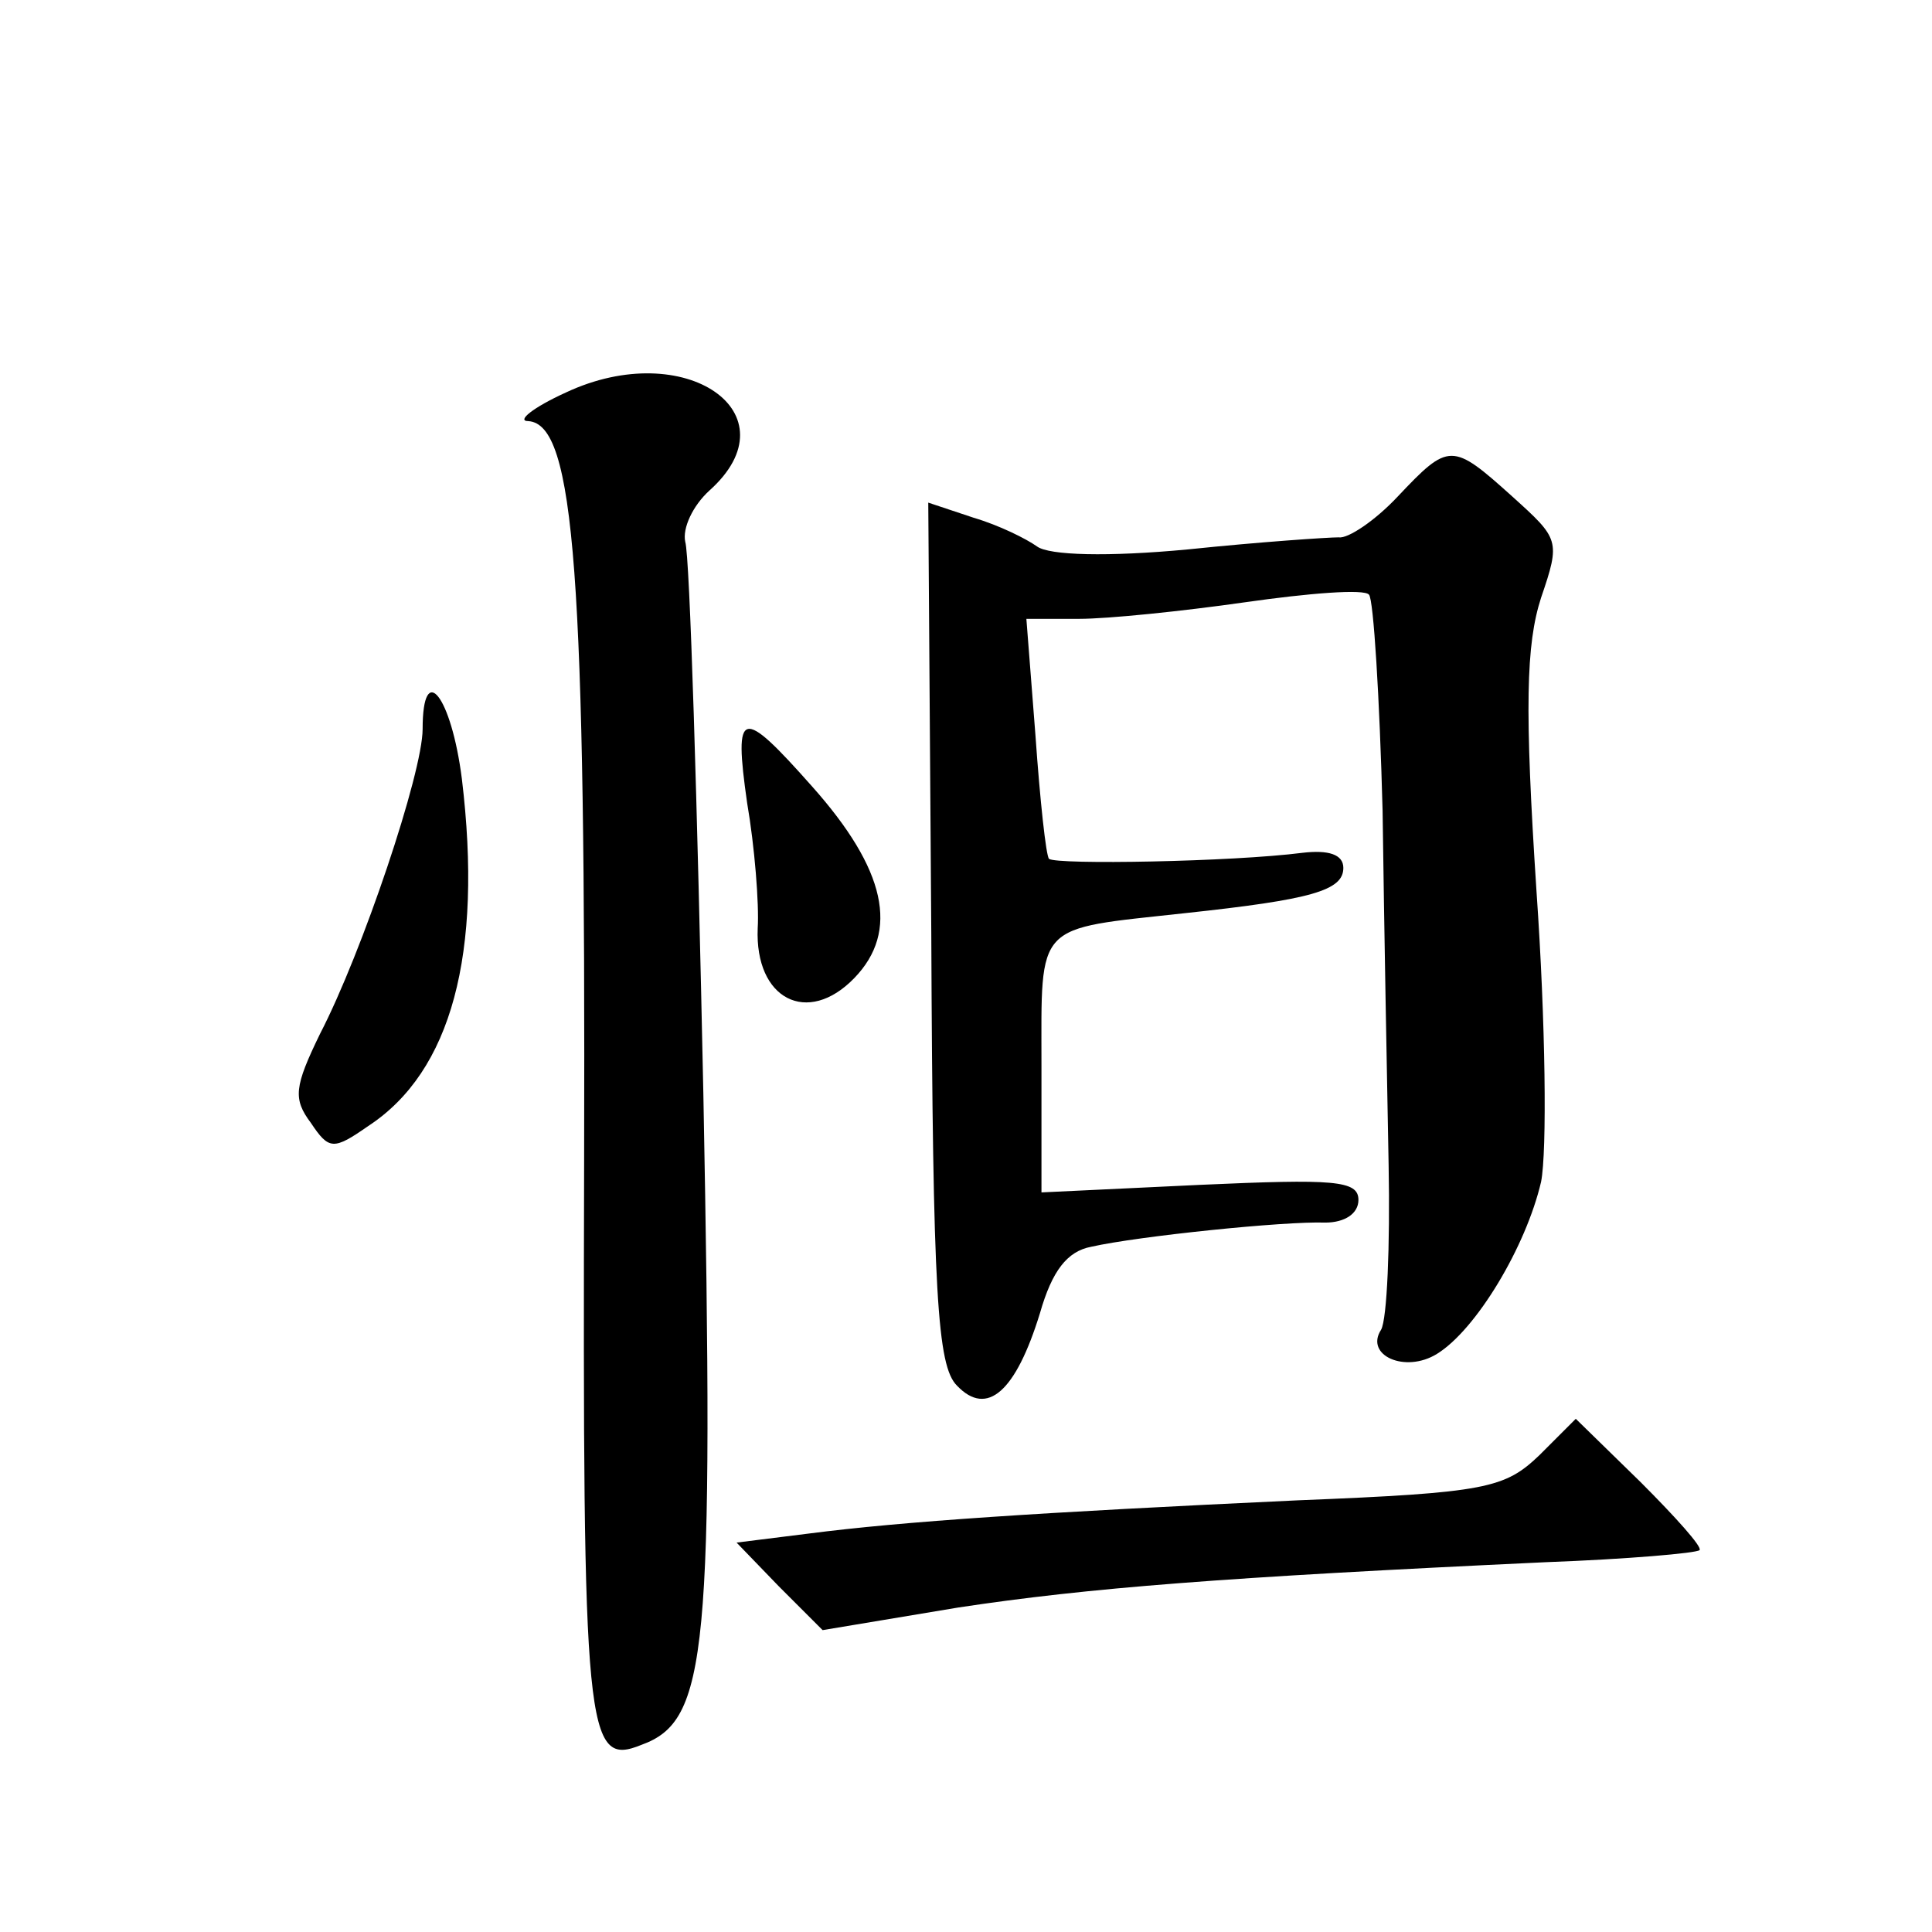
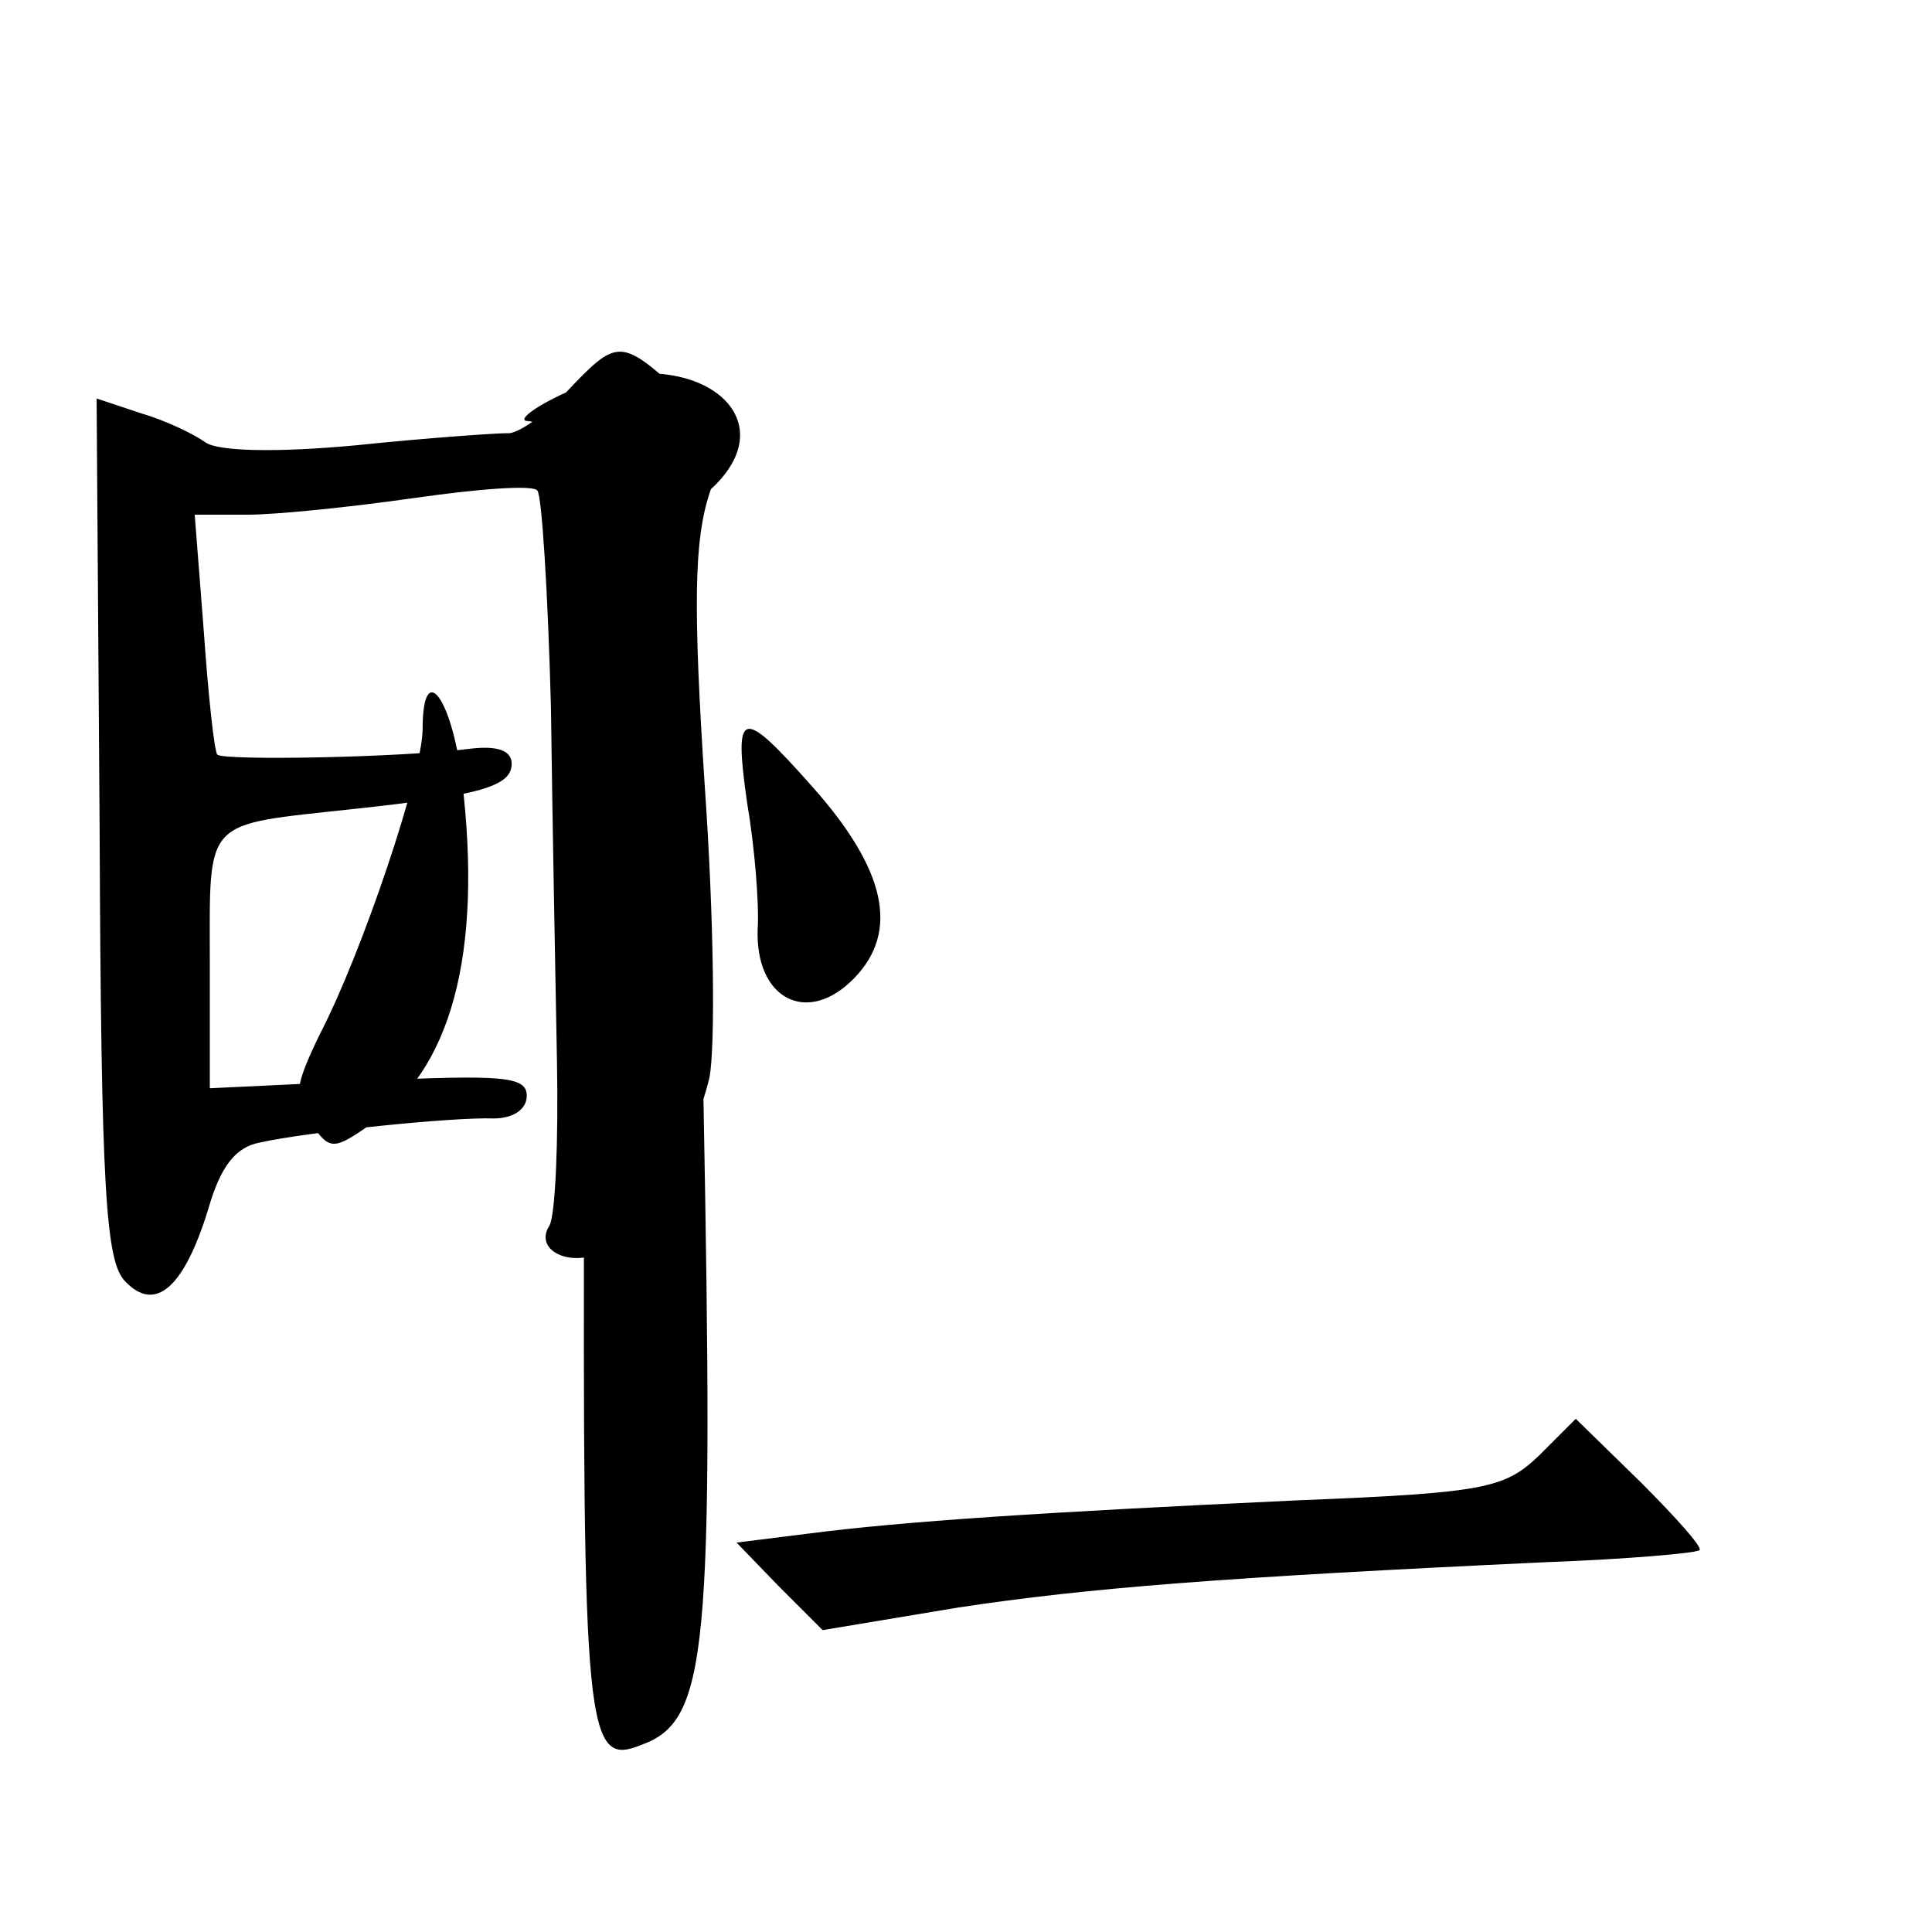
<svg xmlns="http://www.w3.org/2000/svg" version="1.0" width="128pt" height="128pt" viewBox="0 0 128 128" preserveAspectRatio="xMidYMid meet">
  <g transform="translate(0,128) scale(0.1,-0.1)" fill="#0" stroke="none">
-     <path d="M375 1020 c-22 -10 -33 -19 -25 -19 31 -2 38 -102 37 -489 -1 -382 1 -403 38 -388 44 16 48 60 41 431 -4 193 -9 357 -12 366 -2 9 5 24 16 34 57 51 -16 102 -95 65z M926 951 c-15 -16 -33 -28 -39 -27 -7 0 -52 -3 -100 -8 -53 -5 -92 -4 -100 2 -7 5 -25 14 -42 19 l-30 10 2 -285 c1 -240 4 -287 17 -300 20 -21 39 -4 55 48 8 28 18 41 34 44 31 7 128 17 155 16 13 0 22 6 22 15 0 13 -16 14 -105 10 l-105 -5 0 84 c0 96 -5 90 95 101 84 9 105 15 105 30 0 9 -10 12 -27 10 -47 -6 -163 -8 -168 -4 -2 2 -6 39 -9 82 l-6 77 35 0 c19 0 68 5 110 11 42 6 79 9 82 5 3 -3 7 -68 9 -143 1 -76 3 -182 4 -235 1 -53 -1 -102 -5 -109 -11 -17 16 -29 37 -16 26 16 59 71 69 114 4 20 3 106 -3 192 -8 122 -7 164 3 195 13 38 12 39 -19 67 -40 36 -42 36 -76 0z M280 797 c0 -29 -40 -148 -68 -202 -17 -35 -18 -43 -6 -59 12 -18 15 -18 38 -2 55 36 76 114 62 230 -7 55 -26 79 -26 33z M495 748 c5 -29 8 -67 7 -83 -2 -47 33 -65 64 -33 30 31 21 72 -28 127 -47 53 -52 52 -43 -11z M1020 316 c-23 -22 -35 -25 -160 -30 -172 -8 -262 -14 -324 -22 l-48 -6 28 -29 29 -29 90 15 c86 13 175 20 389 30 54 2 100 6 102 8 2 2 -16 22 -39 45 l-43 42 -24 -24z" />
+     <path d="M375 1020 c-22 -10 -33 -19 -25 -19 31 -2 38 -102 37 -489 -1 -382 1 -403 38 -388 44 16 48 60 41 431 -4 193 -9 357 -12 366 -2 9 5 24 16 34 57 51 -16 102 -95 65z c-15 -16 -33 -28 -39 -27 -7 0 -52 -3 -100 -8 -53 -5 -92 -4 -100 2 -7 5 -25 14 -42 19 l-30 10 2 -285 c1 -240 4 -287 17 -300 20 -21 39 -4 55 48 8 28 18 41 34 44 31 7 128 17 155 16 13 0 22 6 22 15 0 13 -16 14 -105 10 l-105 -5 0 84 c0 96 -5 90 95 101 84 9 105 15 105 30 0 9 -10 12 -27 10 -47 -6 -163 -8 -168 -4 -2 2 -6 39 -9 82 l-6 77 35 0 c19 0 68 5 110 11 42 6 79 9 82 5 3 -3 7 -68 9 -143 1 -76 3 -182 4 -235 1 -53 -1 -102 -5 -109 -11 -17 16 -29 37 -16 26 16 59 71 69 114 4 20 3 106 -3 192 -8 122 -7 164 3 195 13 38 12 39 -19 67 -40 36 -42 36 -76 0z M280 797 c0 -29 -40 -148 -68 -202 -17 -35 -18 -43 -6 -59 12 -18 15 -18 38 -2 55 36 76 114 62 230 -7 55 -26 79 -26 33z M495 748 c5 -29 8 -67 7 -83 -2 -47 33 -65 64 -33 30 31 21 72 -28 127 -47 53 -52 52 -43 -11z M1020 316 c-23 -22 -35 -25 -160 -30 -172 -8 -262 -14 -324 -22 l-48 -6 28 -29 29 -29 90 15 c86 13 175 20 389 30 54 2 100 6 102 8 2 2 -16 22 -39 45 l-43 42 -24 -24z" />
  </g>
</svg>